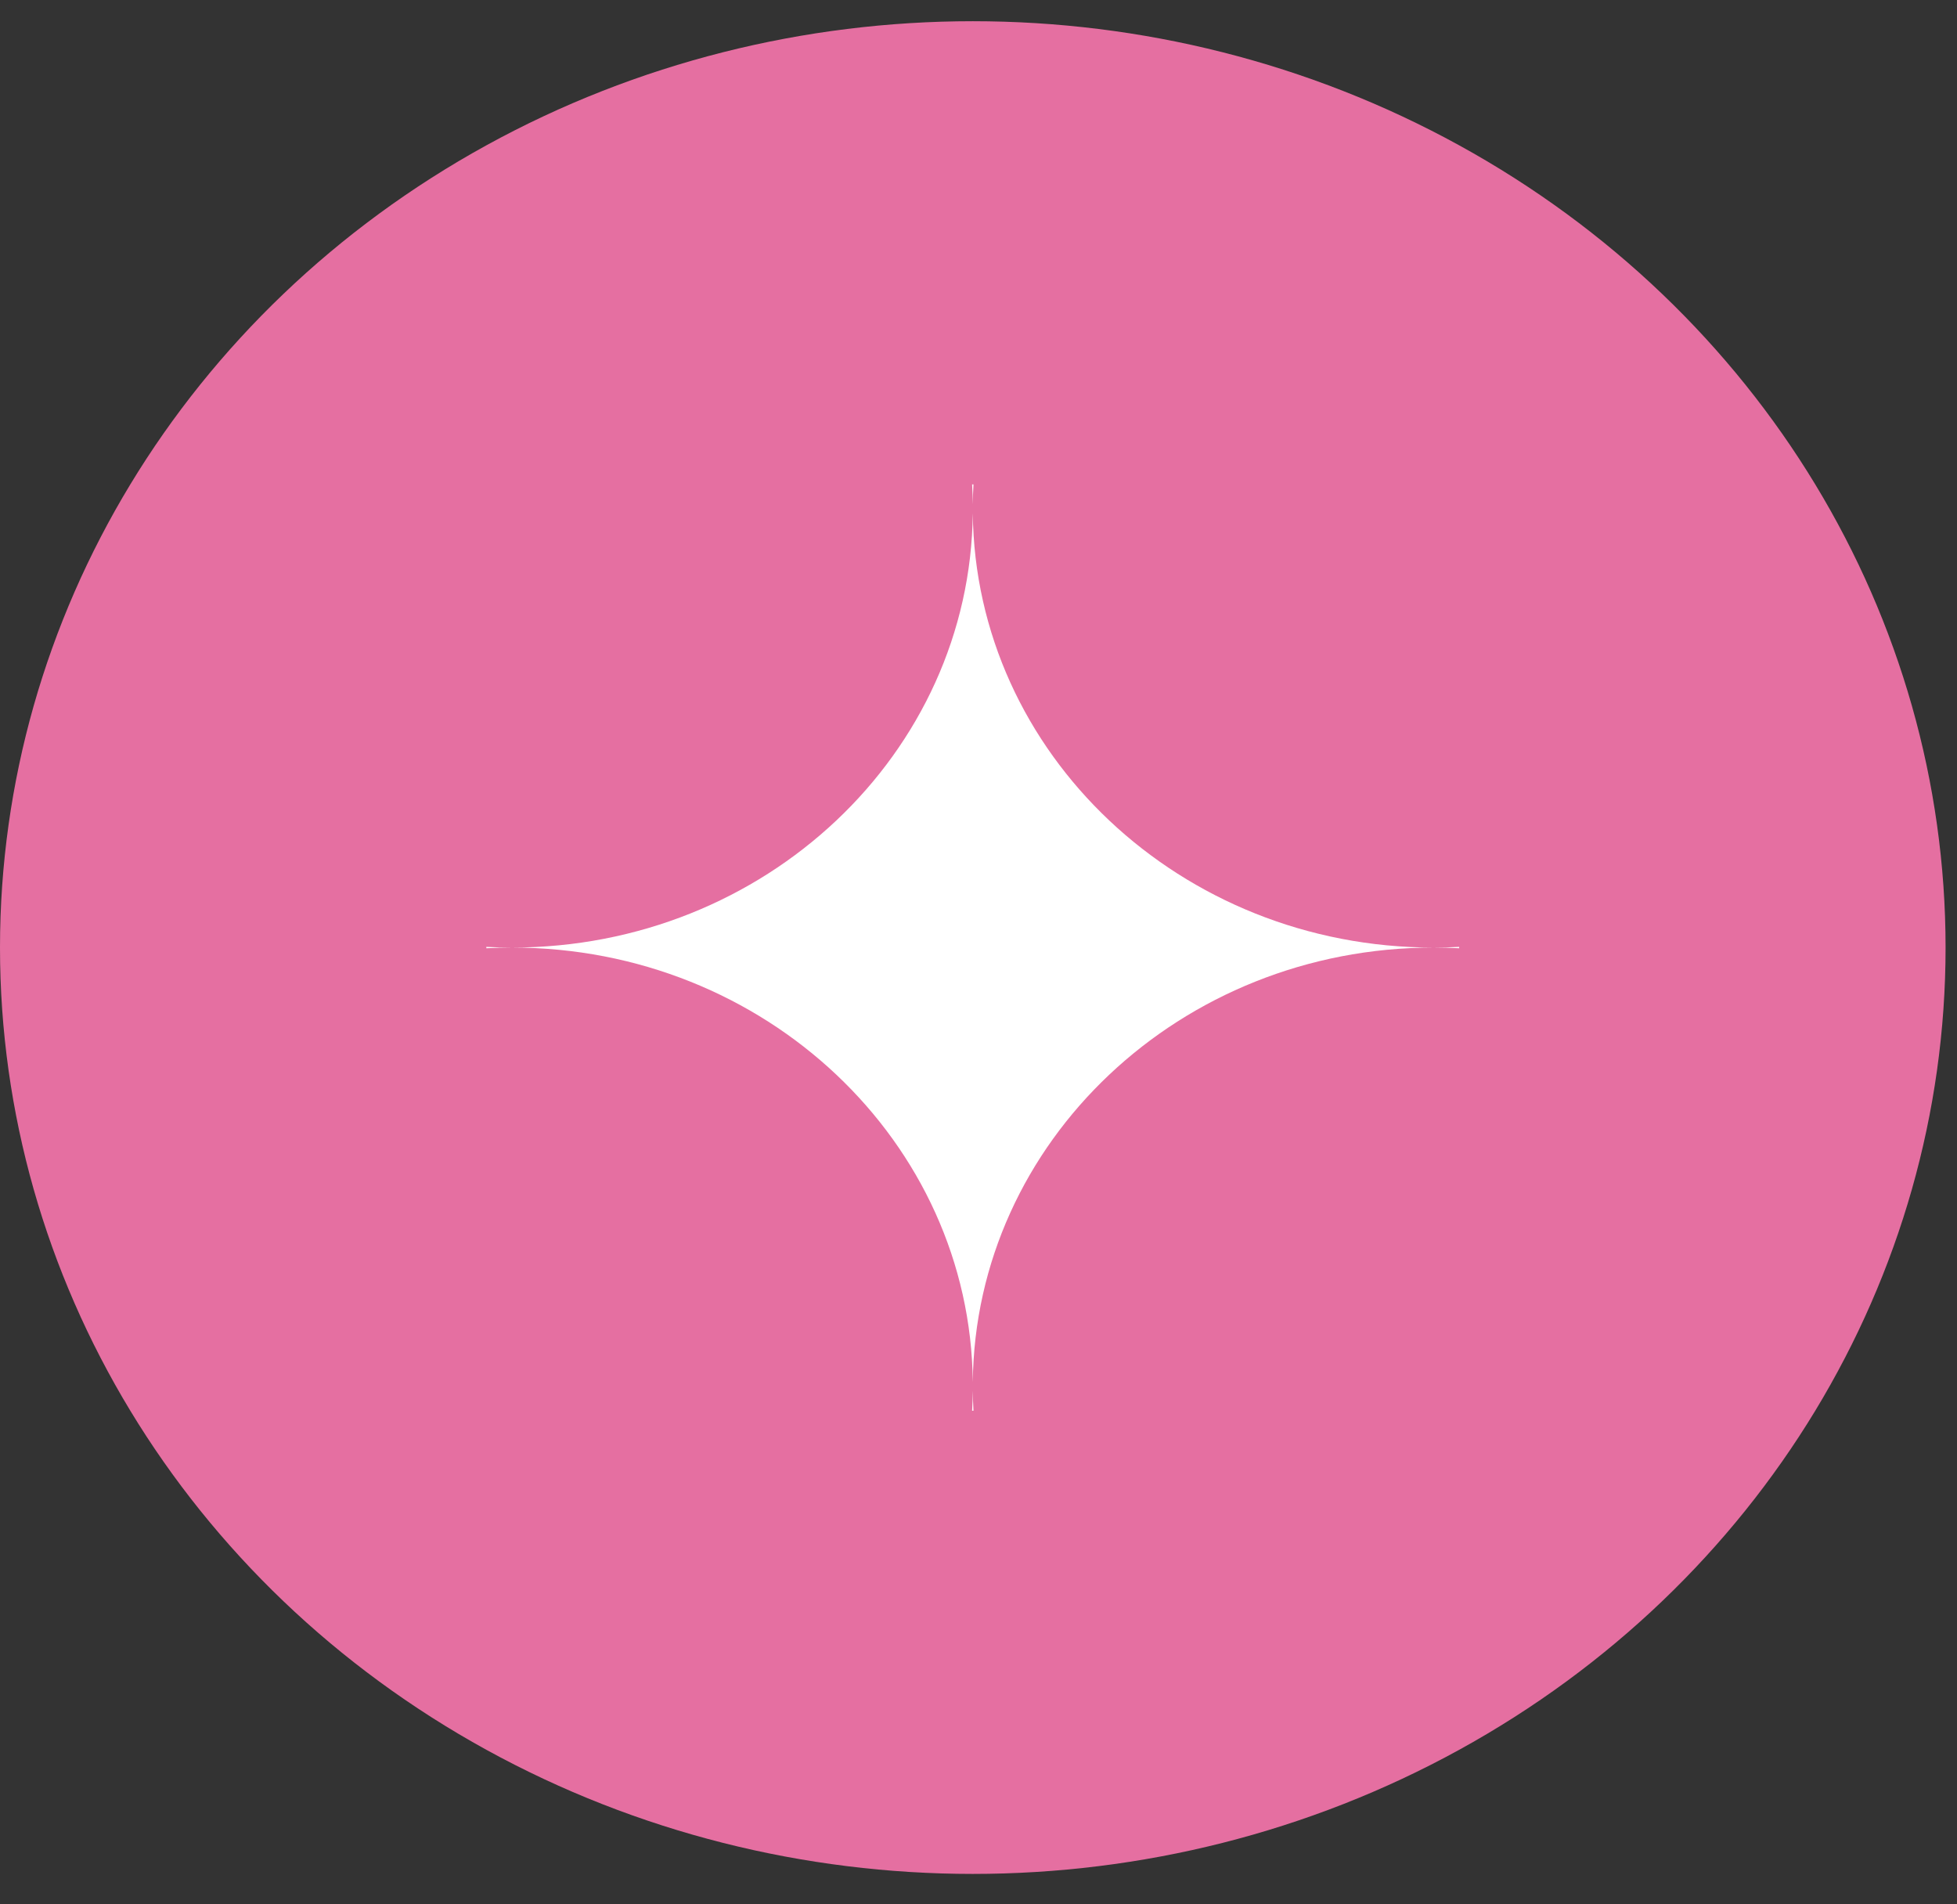
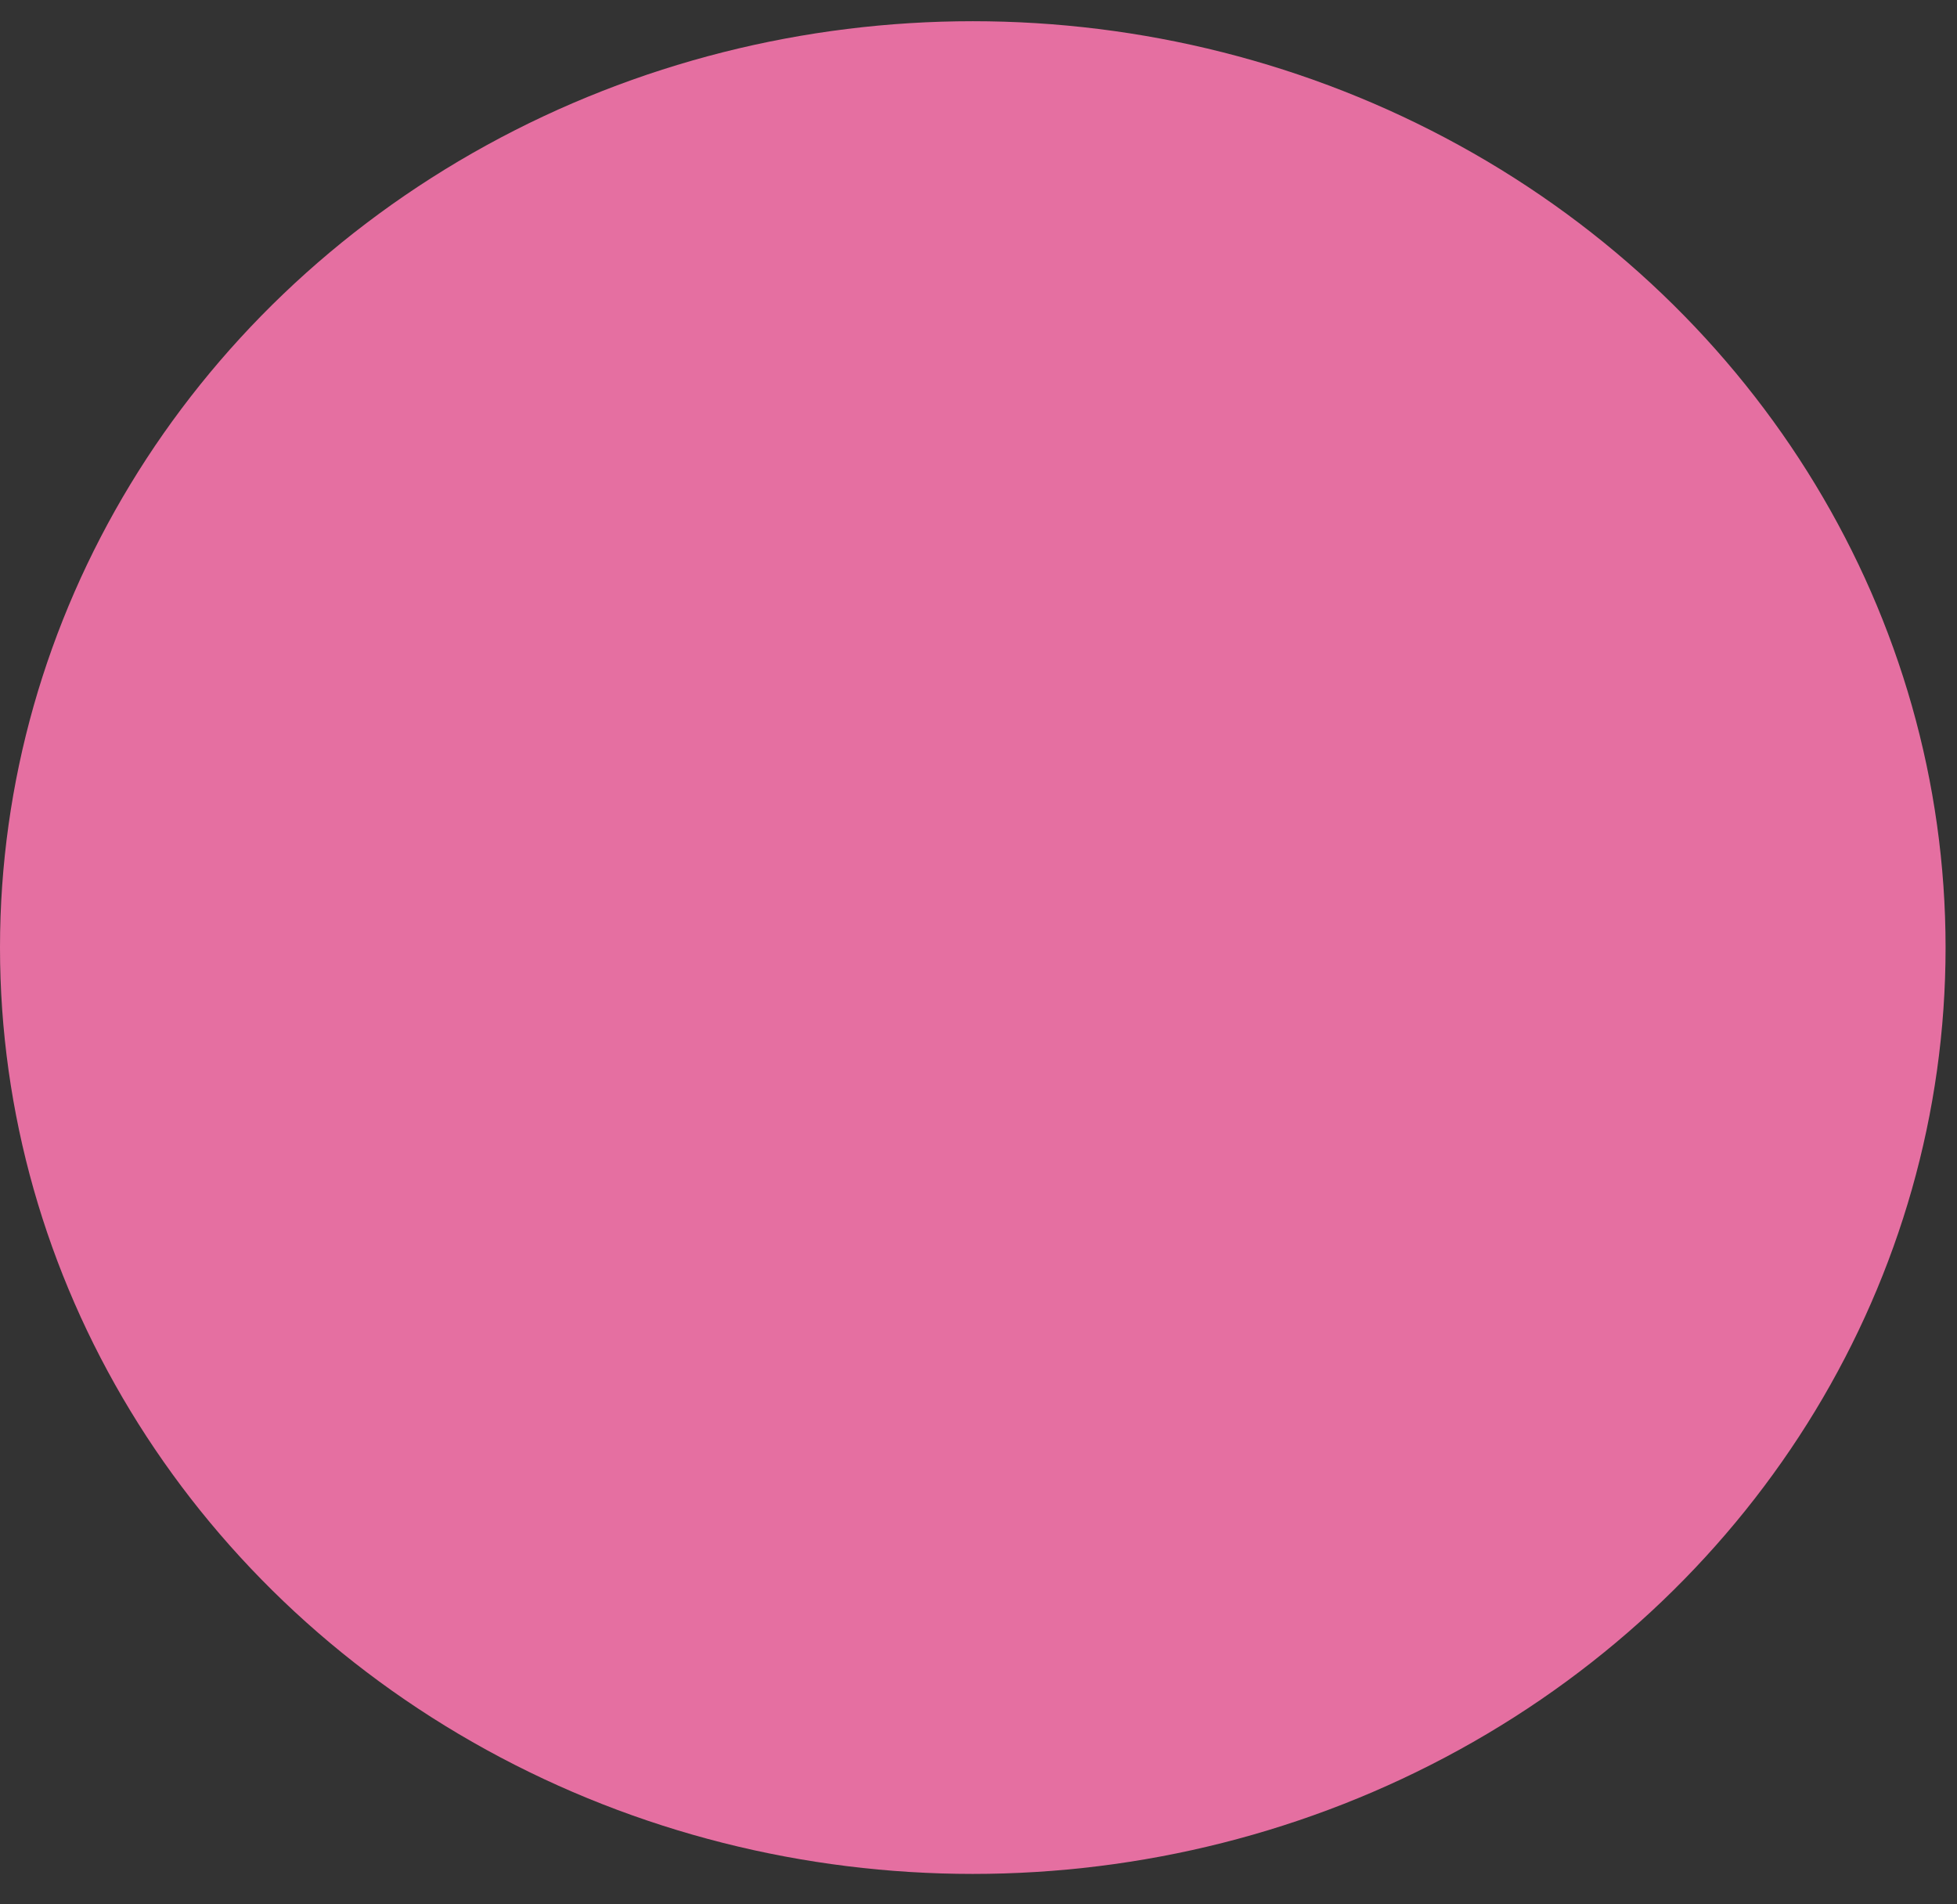
<svg xmlns="http://www.w3.org/2000/svg" width="37" height="36" viewBox="0 0 37 36" fill="none">
  <rect x="0" y="0" width="37" height="36" fill="#333333" stroke="none" />
  <ellipse cx="18.392" cy="17.913" rx="18.392" ry="17.512" fill="#E56FA1" />
-   <path fill-rule="evenodd" clip-rule="evenodd" d="M9.68 17.913C14.462 17.913 18.345 14.245 18.392 9.702C18.44 14.245 22.322 17.913 27.104 17.913C27.266 17.913 27.427 17.909 27.588 17.9V17.926C27.427 17.918 27.266 17.913 27.104 17.913C22.321 17.913 18.438 21.584 18.392 26.128C18.346 21.584 14.464 17.913 9.68 17.913C9.518 17.913 9.356 17.918 9.195 17.926V17.9C9.356 17.909 9.518 17.913 9.68 17.913ZM18.379 26.669H18.405C18.398 26.543 18.393 26.417 18.392 26.29C18.391 26.417 18.387 26.543 18.379 26.669ZM18.405 9.157H18.379C18.387 9.282 18.391 9.407 18.392 9.533C18.393 9.407 18.398 9.282 18.405 9.157Z" fill="white" />
</svg>